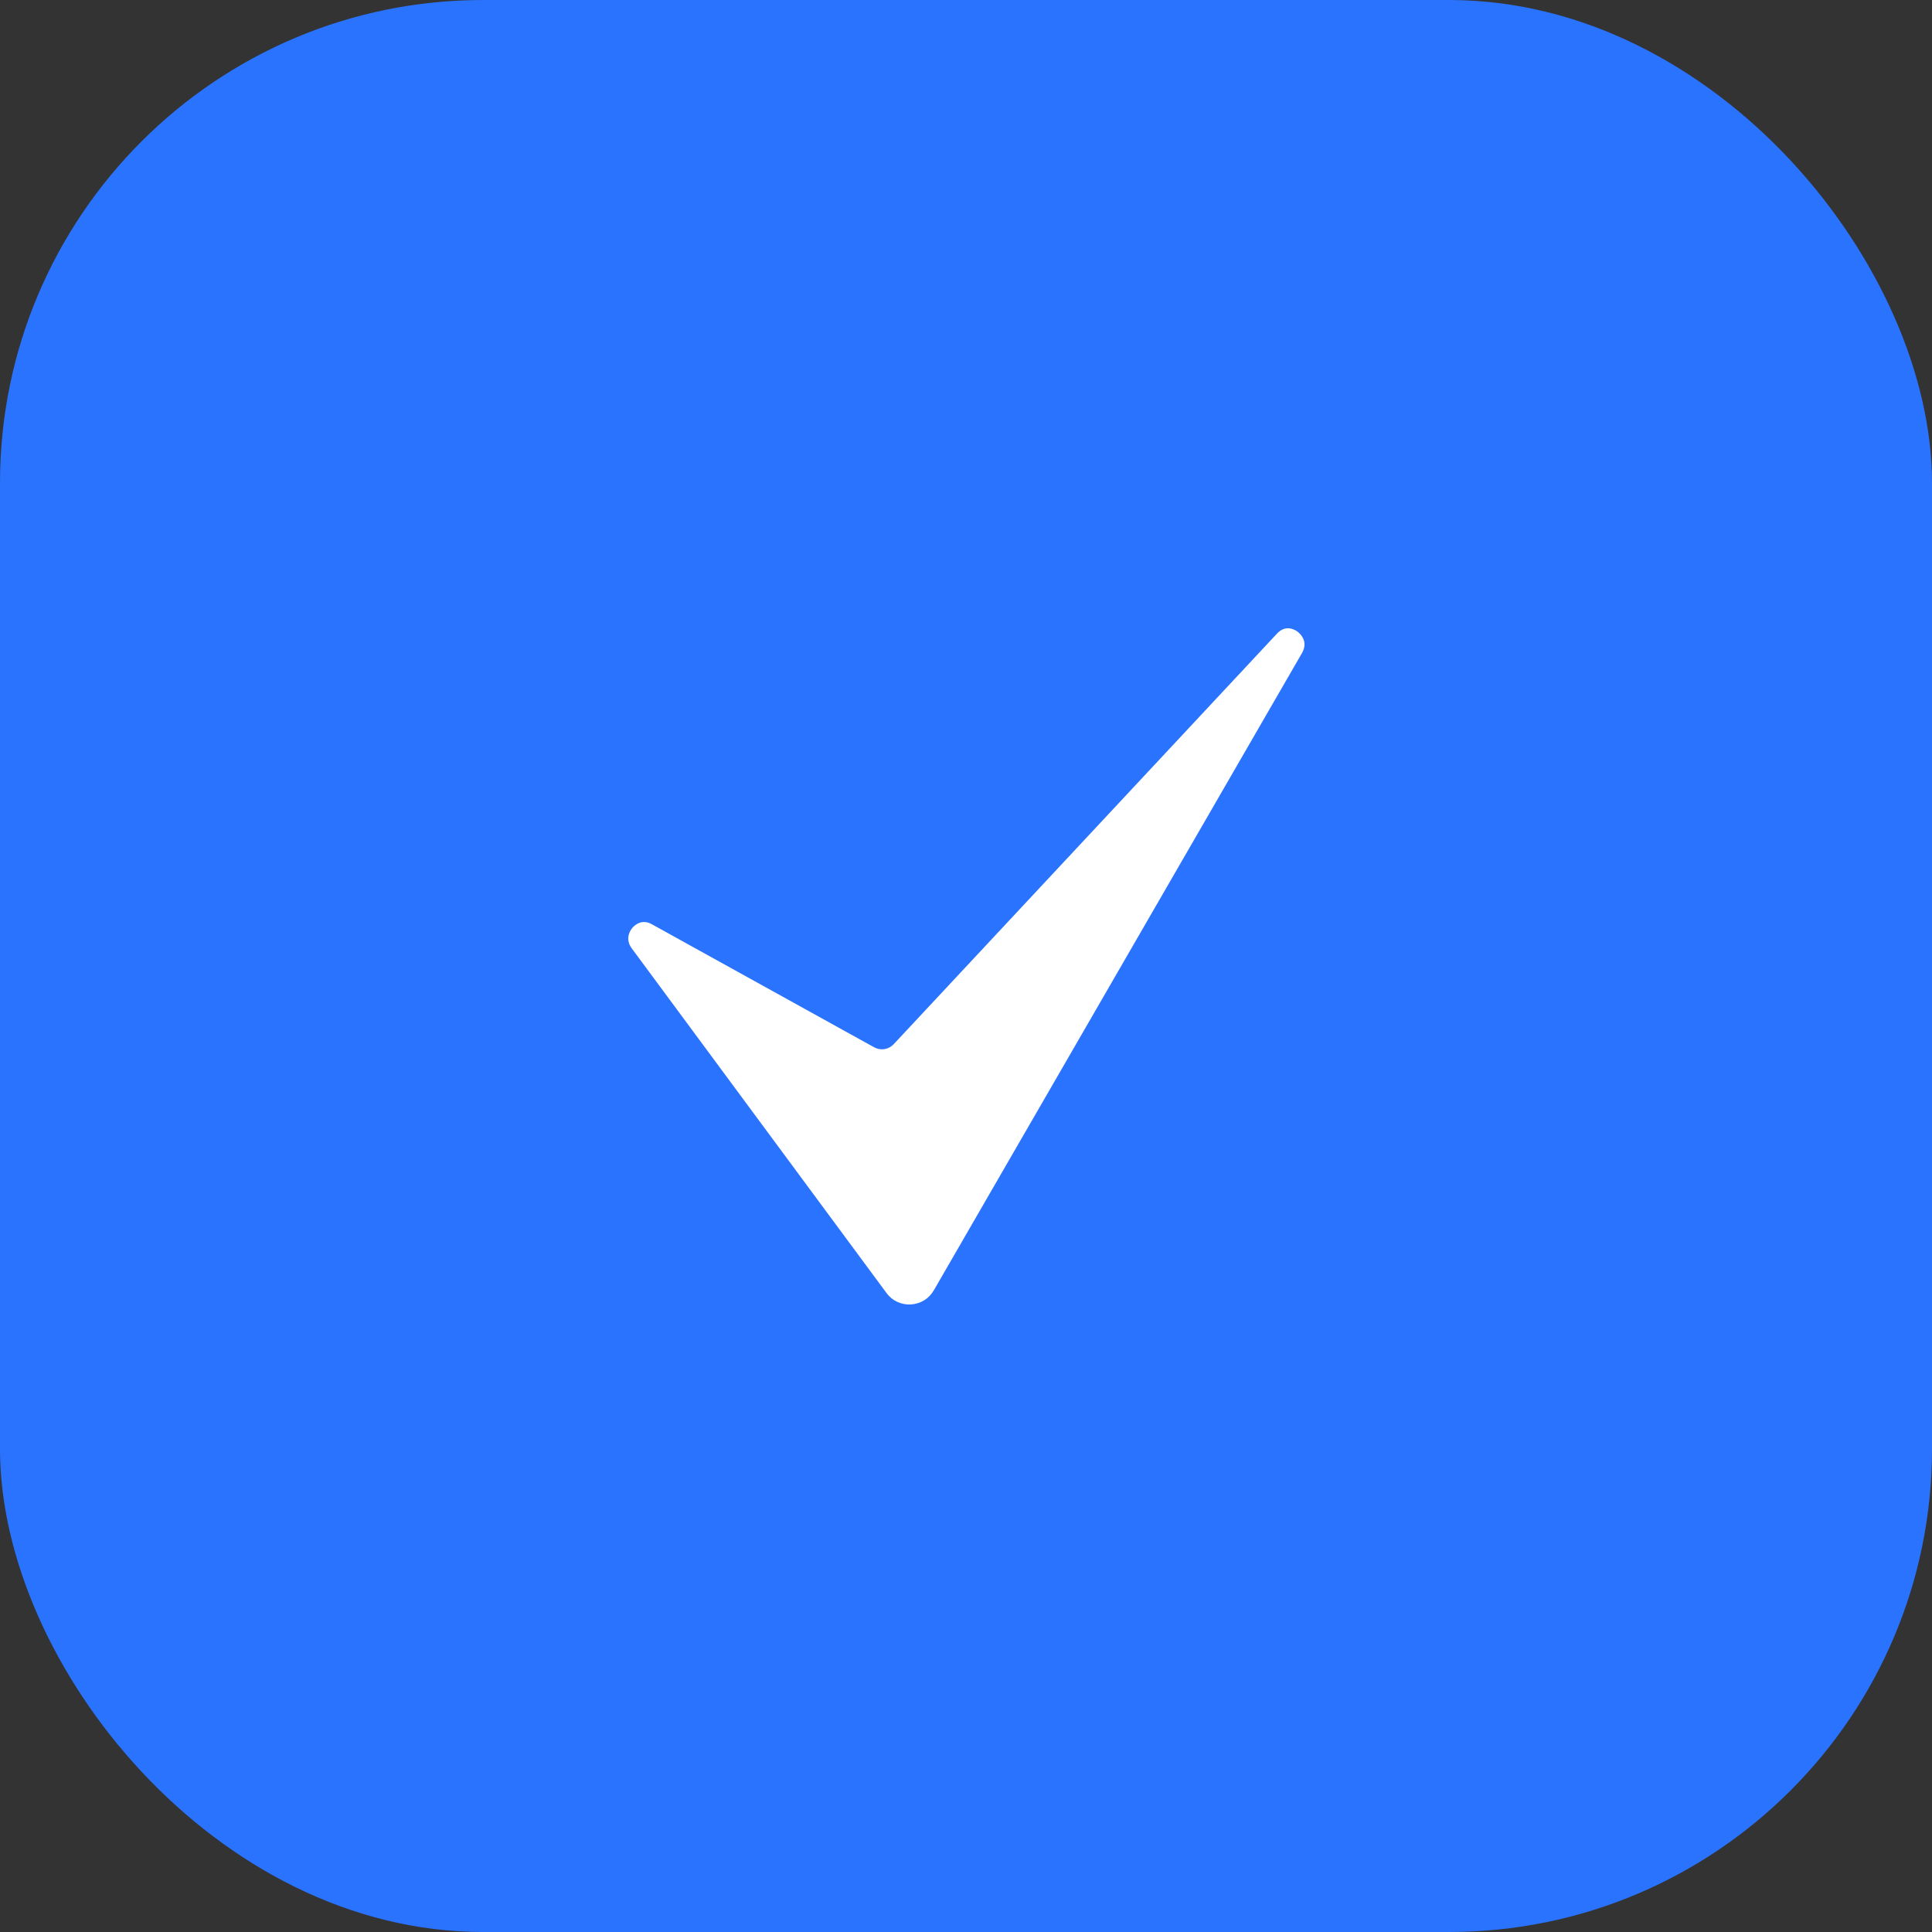
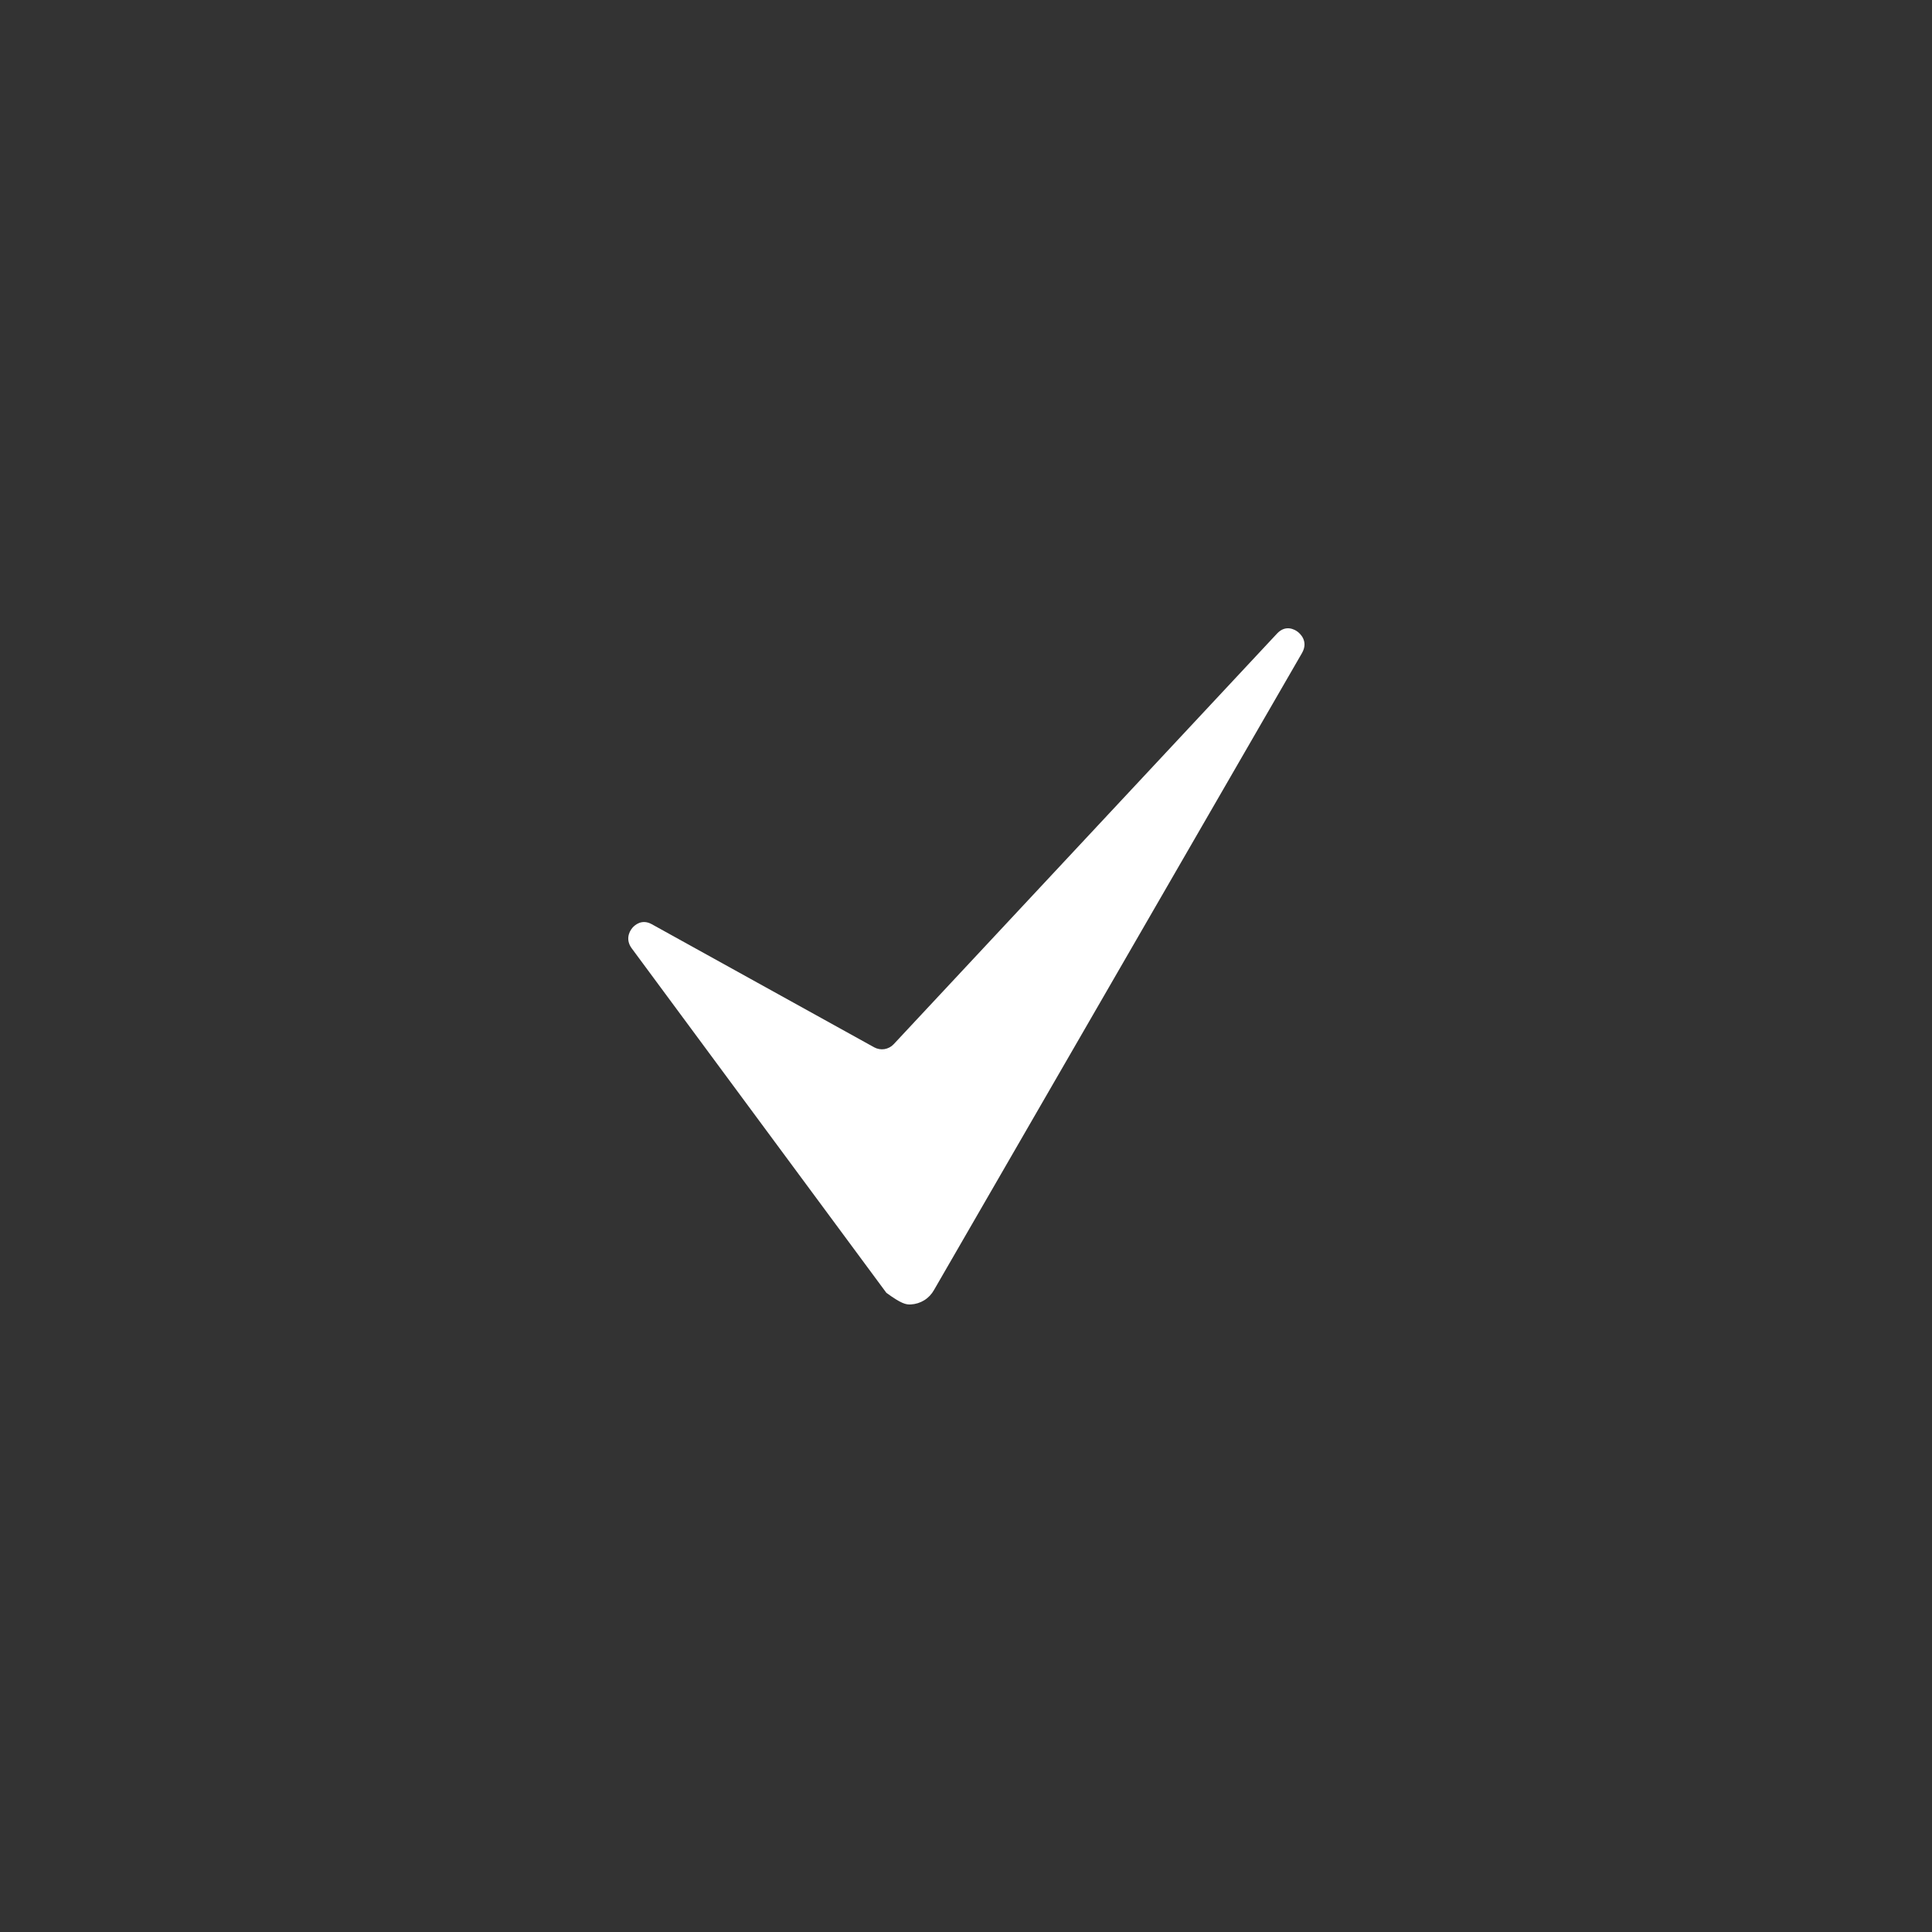
<svg xmlns="http://www.w3.org/2000/svg" width="40" height="40" viewBox="0 0 40 40" fill="none">
  <rect x="0" y="0" width="40" height="40" fill="#333333" stroke="none" />
-   <rect width="40" height="40" rx="10" fill="#2A73FF" />
-   <path d="M26.864 13.078C26.81 13.038 26.62 12.923 26.439 13.118L18.503 21.619C18.452 21.673 18.385 21.709 18.311 21.721C18.238 21.732 18.163 21.719 18.098 21.683L13.493 19.134C13.284 19.019 13.138 19.159 13.097 19.205C13.009 19.305 12.958 19.471 13.079 19.634L18.351 26.766C18.408 26.846 18.484 26.91 18.573 26.952C18.662 26.994 18.76 27.013 18.858 27.007C18.956 27.002 19.052 26.972 19.136 26.92C19.22 26.868 19.289 26.795 19.337 26.709L26.955 13.523C27.101 13.271 26.905 13.108 26.864 13.078Z" fill="white" />
+   <path d="M26.864 13.078C26.81 13.038 26.62 12.923 26.439 13.118L18.503 21.619C18.452 21.673 18.385 21.709 18.311 21.721C18.238 21.732 18.163 21.719 18.098 21.683L13.493 19.134C13.284 19.019 13.138 19.159 13.097 19.205C13.009 19.305 12.958 19.471 13.079 19.634L18.351 26.766C18.662 26.994 18.76 27.013 18.858 27.007C18.956 27.002 19.052 26.972 19.136 26.92C19.22 26.868 19.289 26.795 19.337 26.709L26.955 13.523C27.101 13.271 26.905 13.108 26.864 13.078Z" fill="white" />
</svg>